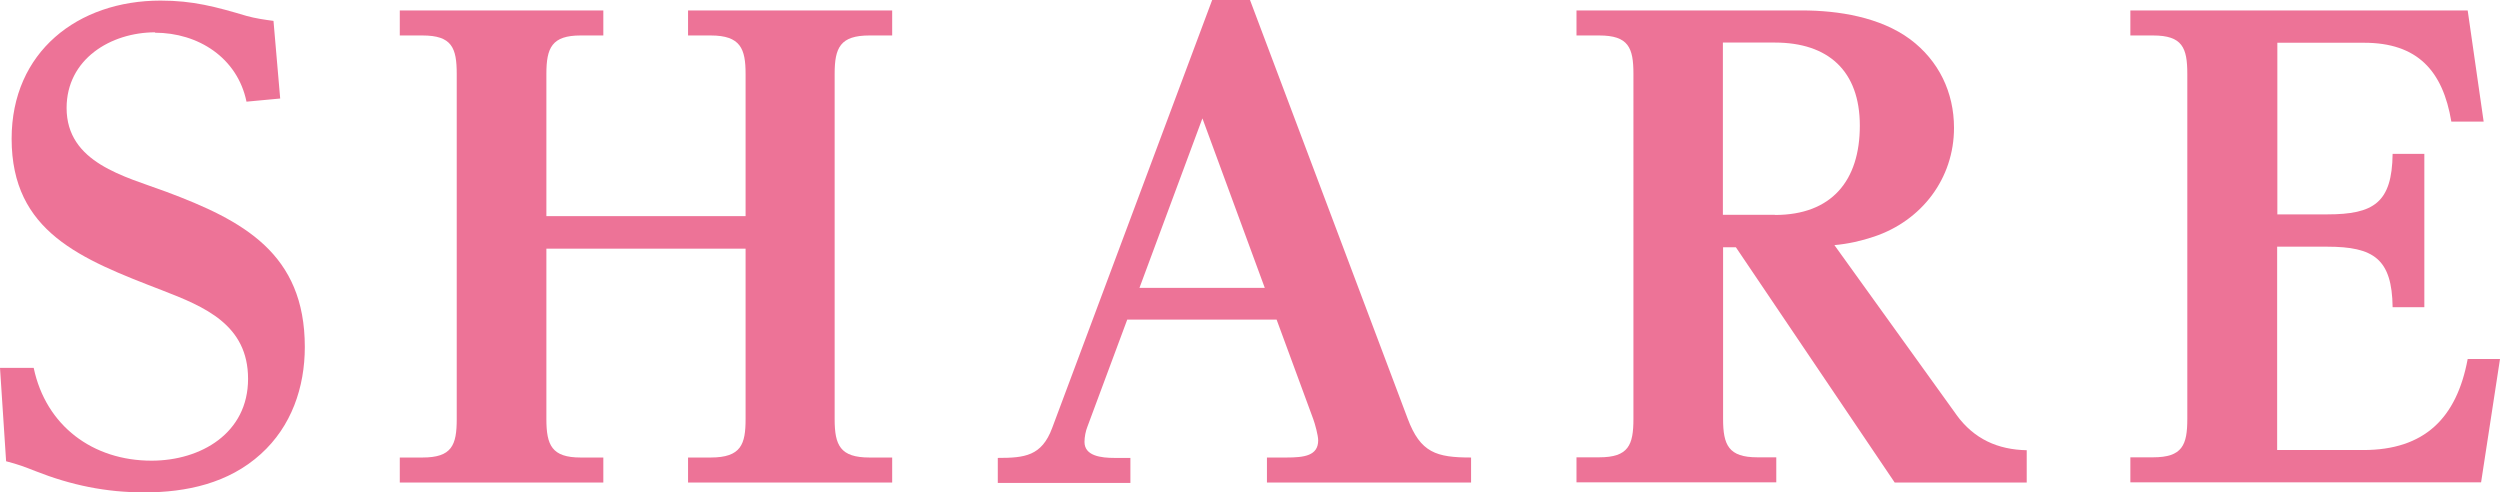
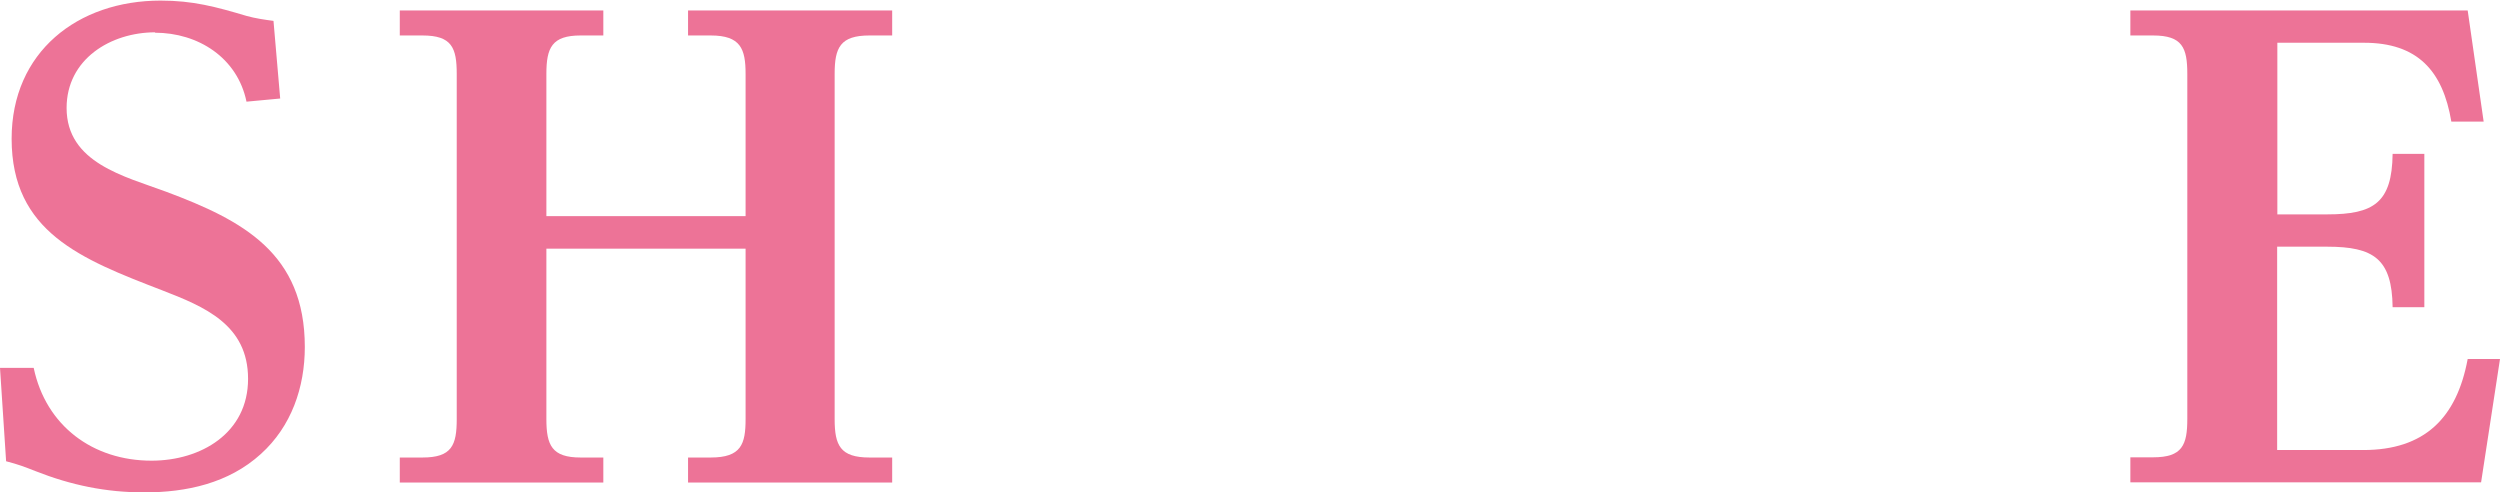
<svg xmlns="http://www.w3.org/2000/svg" id="_レイヤー_2" data-name="レイヤー 2" viewBox="0 0 126.88 24.99">
  <defs>
    <style>
      .cls-1 {
        fill: #ed7397;
      }
    </style>
  </defs>
  <g id="text">
    <g>
      <path class="cls-1" d="M7.88,1.64c-2.26,0-4.5,1.36-4.5,3.84,0,2.79,2.95,3.47,5.05,4.25,3.91,1.46,7.04,3.13,7.04,7.88,0,2.05-.68,4.03-2.23,5.43-1.64,1.49-3.78,1.95-5.92,1.95-1.95,0-3.72-.37-5.52-1.08-.56-.22-.87-.34-1.49-.5l-.31-4.74h1.71c.62,2.95,3.01,4.71,5.98,4.71,2.51,0,4.9-1.4,4.9-4.15s-2.2-3.66-4.37-4.5C4.12,13.15.59,11.78.59,7.04.59,2.64,3.94.03,8.15.03c1.64,0,2.79.31,4.37.78.43.12.9.19,1.36.25l.34,3.94-1.71.16c-.46-2.23-2.45-3.5-4.65-3.5Z" />
      <path class="cls-1" d="M37.84,10.98V3.75c0-1.27-.25-1.95-1.77-1.95h-1.15V.53h10.36v1.27h-1.15c-1.49,0-1.77.62-1.77,1.95v17.52c0,1.33.28,1.95,1.77,1.95h1.15v1.27h-10.36v-1.27h1.15c1.55,0,1.77-.68,1.77-1.95v-8.65h-10.11v8.65c0,1.33.28,1.95,1.74,1.95h1.15v1.27h-10.33v-1.27h1.15c1.49,0,1.74-.62,1.74-1.95V3.75c0-1.33-.25-1.95-1.74-1.95h-1.15V.53h10.33v1.27h-1.15c-1.46,0-1.74.62-1.74,1.95v7.22h10.11Z" />
-       <path class="cls-1" d="M57.21,16.22l-2.02,5.43c-.09.22-.15.53-.15.78,0,.71.84.81,1.52.81h.81v1.27h-6.73v-1.27c1.36,0,2.23-.09,2.76-1.52L61.52,0h1.92l8,21.24c.65,1.74,1.46,1.98,3.22,1.98v1.27h-10.36v-1.27h.99c.9,0,1.61-.09,1.61-.87,0-.25-.16-.84-.25-1.08l-1.86-5.05h-7.6ZM61.02,6.02l-3.19,8.59h6.36l-3.16-8.59Z" />
-       <path class="cls-1" d="M99.29,21.05c.9,1.24,2.11,1.77,3.57,1.8v1.64h-6.7l-8.06-11.94h-.65v8.71c0,1.33.28,1.95,1.74,1.95h.96v1.27h-10.14v-1.27h1.15c1.49,0,1.74-.62,1.74-1.95V3.75c0-1.33-.25-1.95-1.74-1.95h-1.15V.53h11.44c1.86,0,3.97.34,5.49,1.46,1.46,1.09,2.23,2.7,2.23,4.5,0,2.57-1.64,4.71-4.06,5.52-.65.22-1.33.37-2.01.43l6.2,8.62ZM90.08,10.91c2.88,0,4.31-1.74,4.31-4.53s-1.61-4.22-4.31-4.22h-2.64v8.74h2.64Z" />
      <path class="cls-1" d="M118.11,10.88c2.36,0,3.29-.59,3.32-3.07h1.61v7.78h-1.61c-.03-2.45-.96-3.07-3.32-3.07h-2.54v10.32h4.37c3.1,0,4.74-1.61,5.3-4.62h1.64l-.96,6.26h-17.8v-1.27h1.15c1.49,0,1.74-.62,1.74-1.95V3.75c0-1.33-.25-1.95-1.74-1.95h-1.15V.53h17.12l.81,5.64h-1.64c-.43-2.57-1.71-4-4.43-4h-4.4v8.71h2.54Z" />
    </g>
  </g>
</svg>